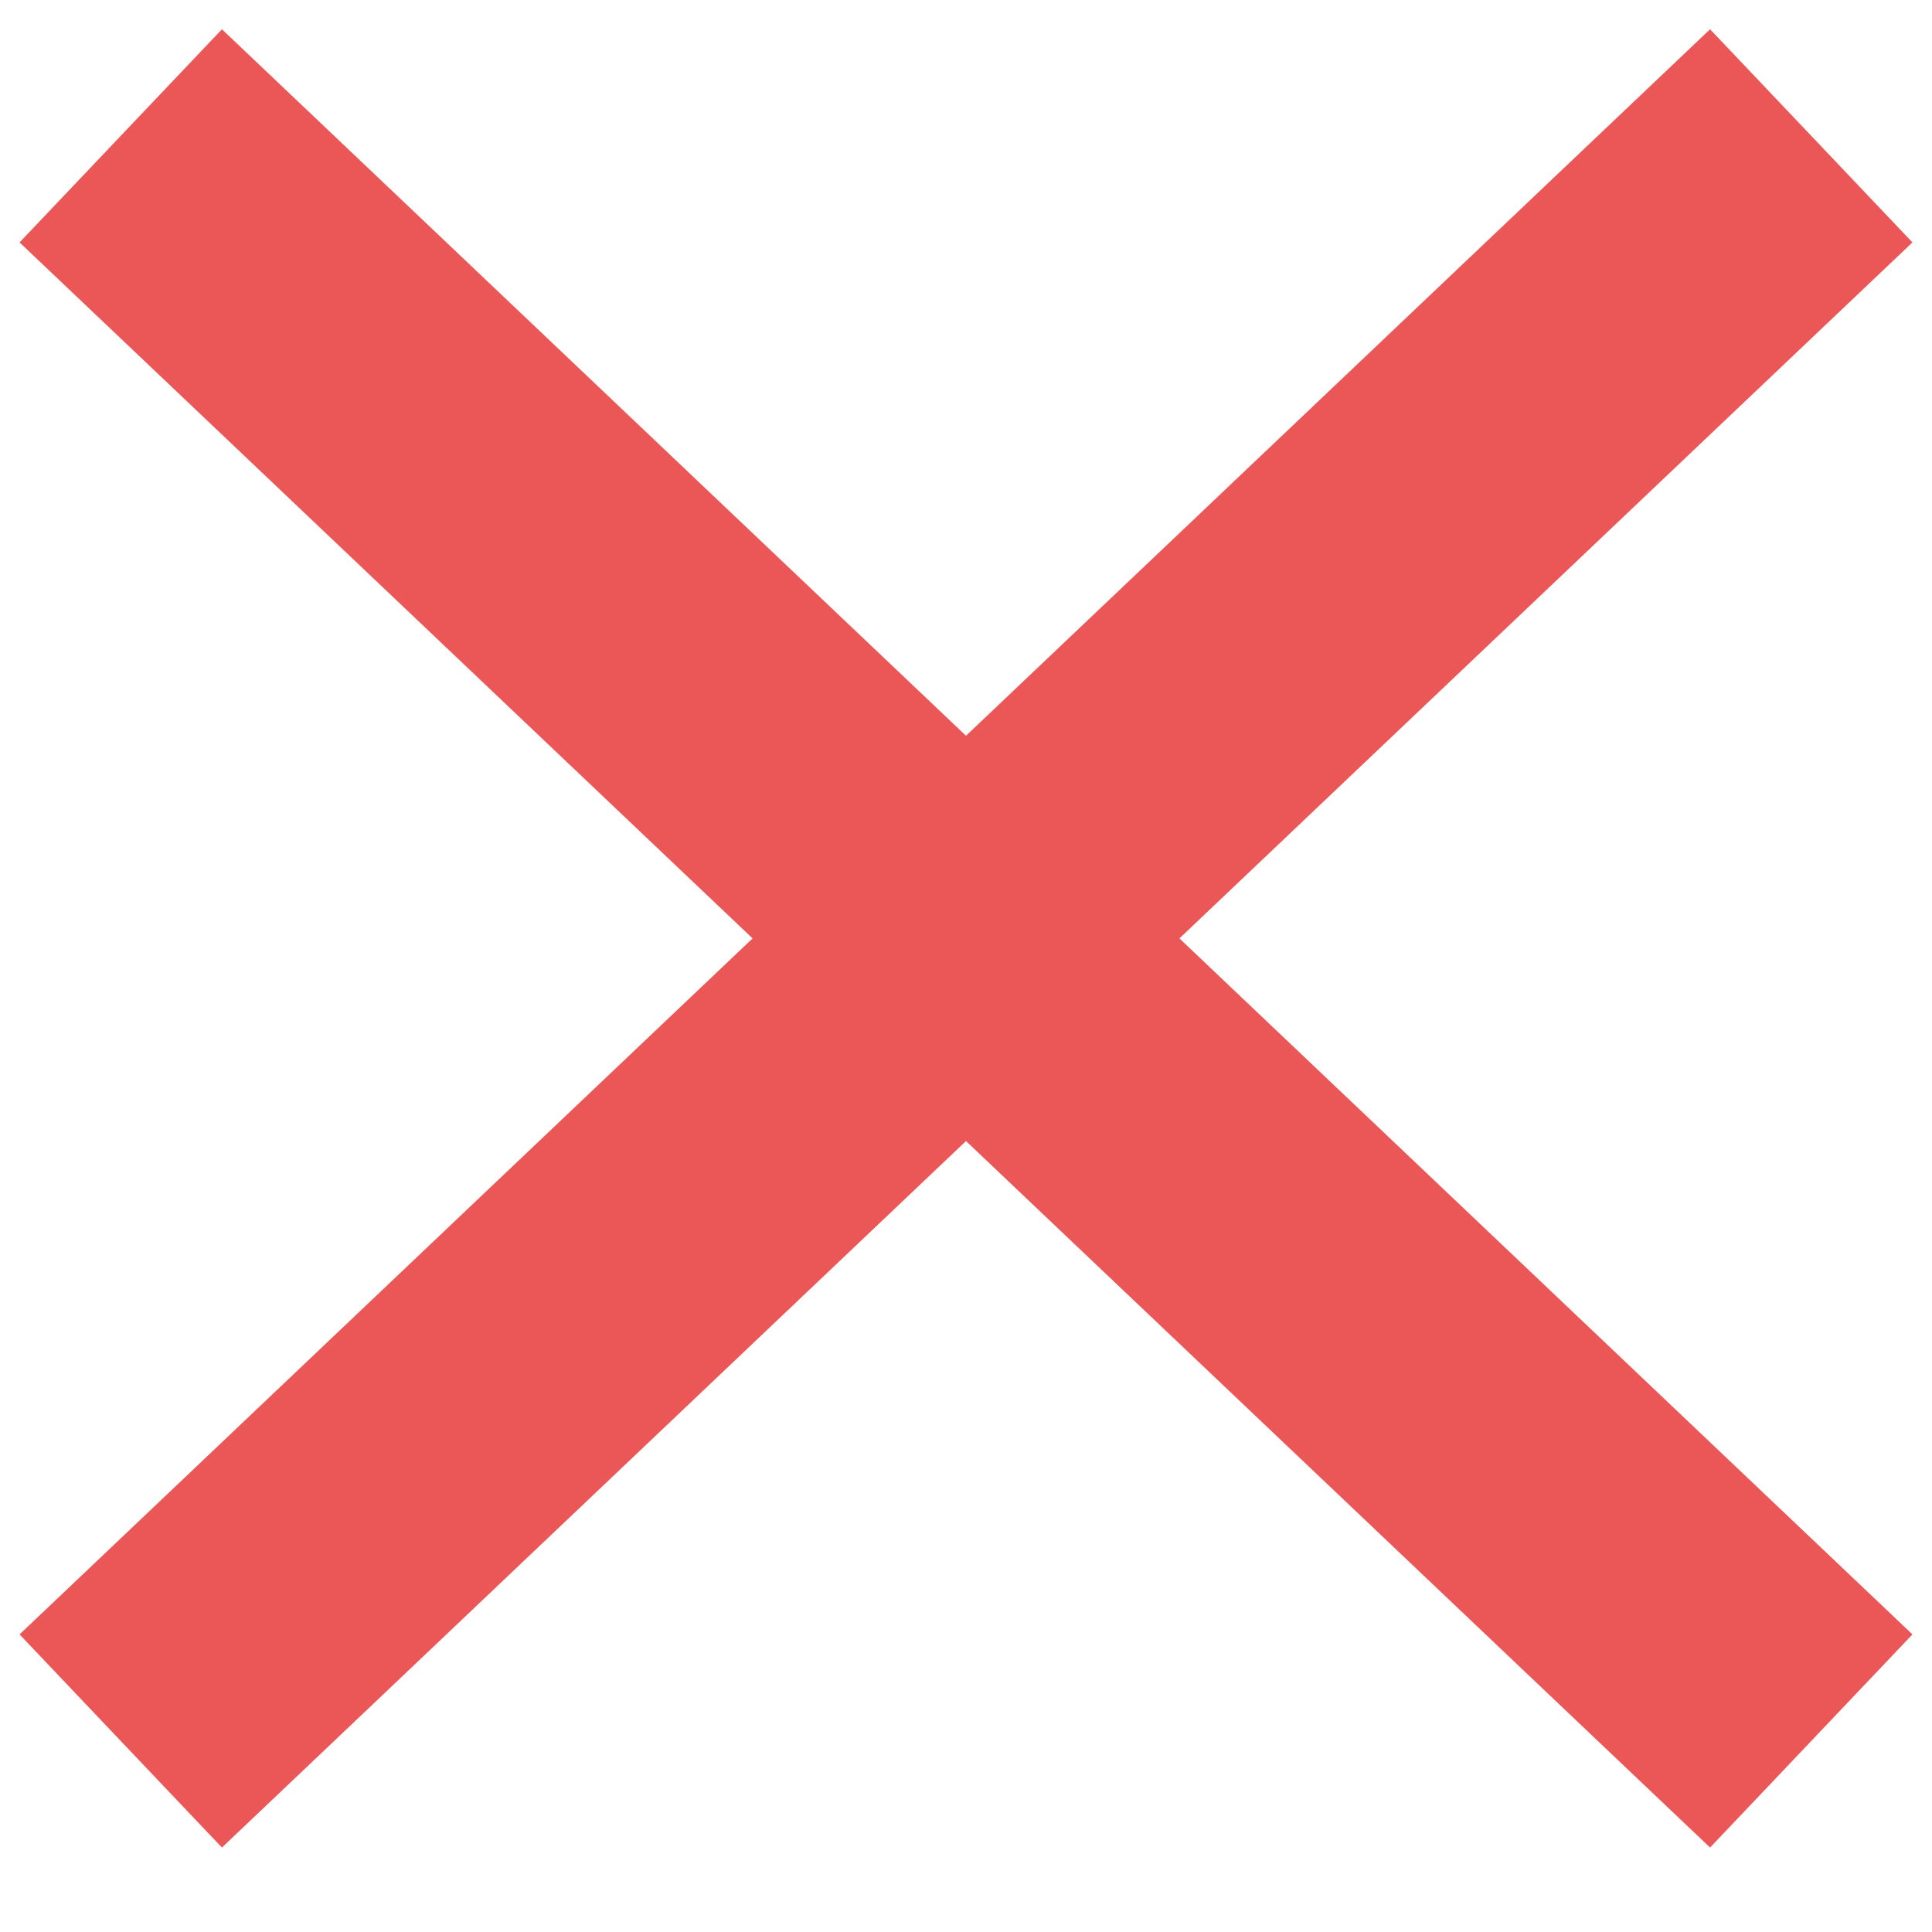
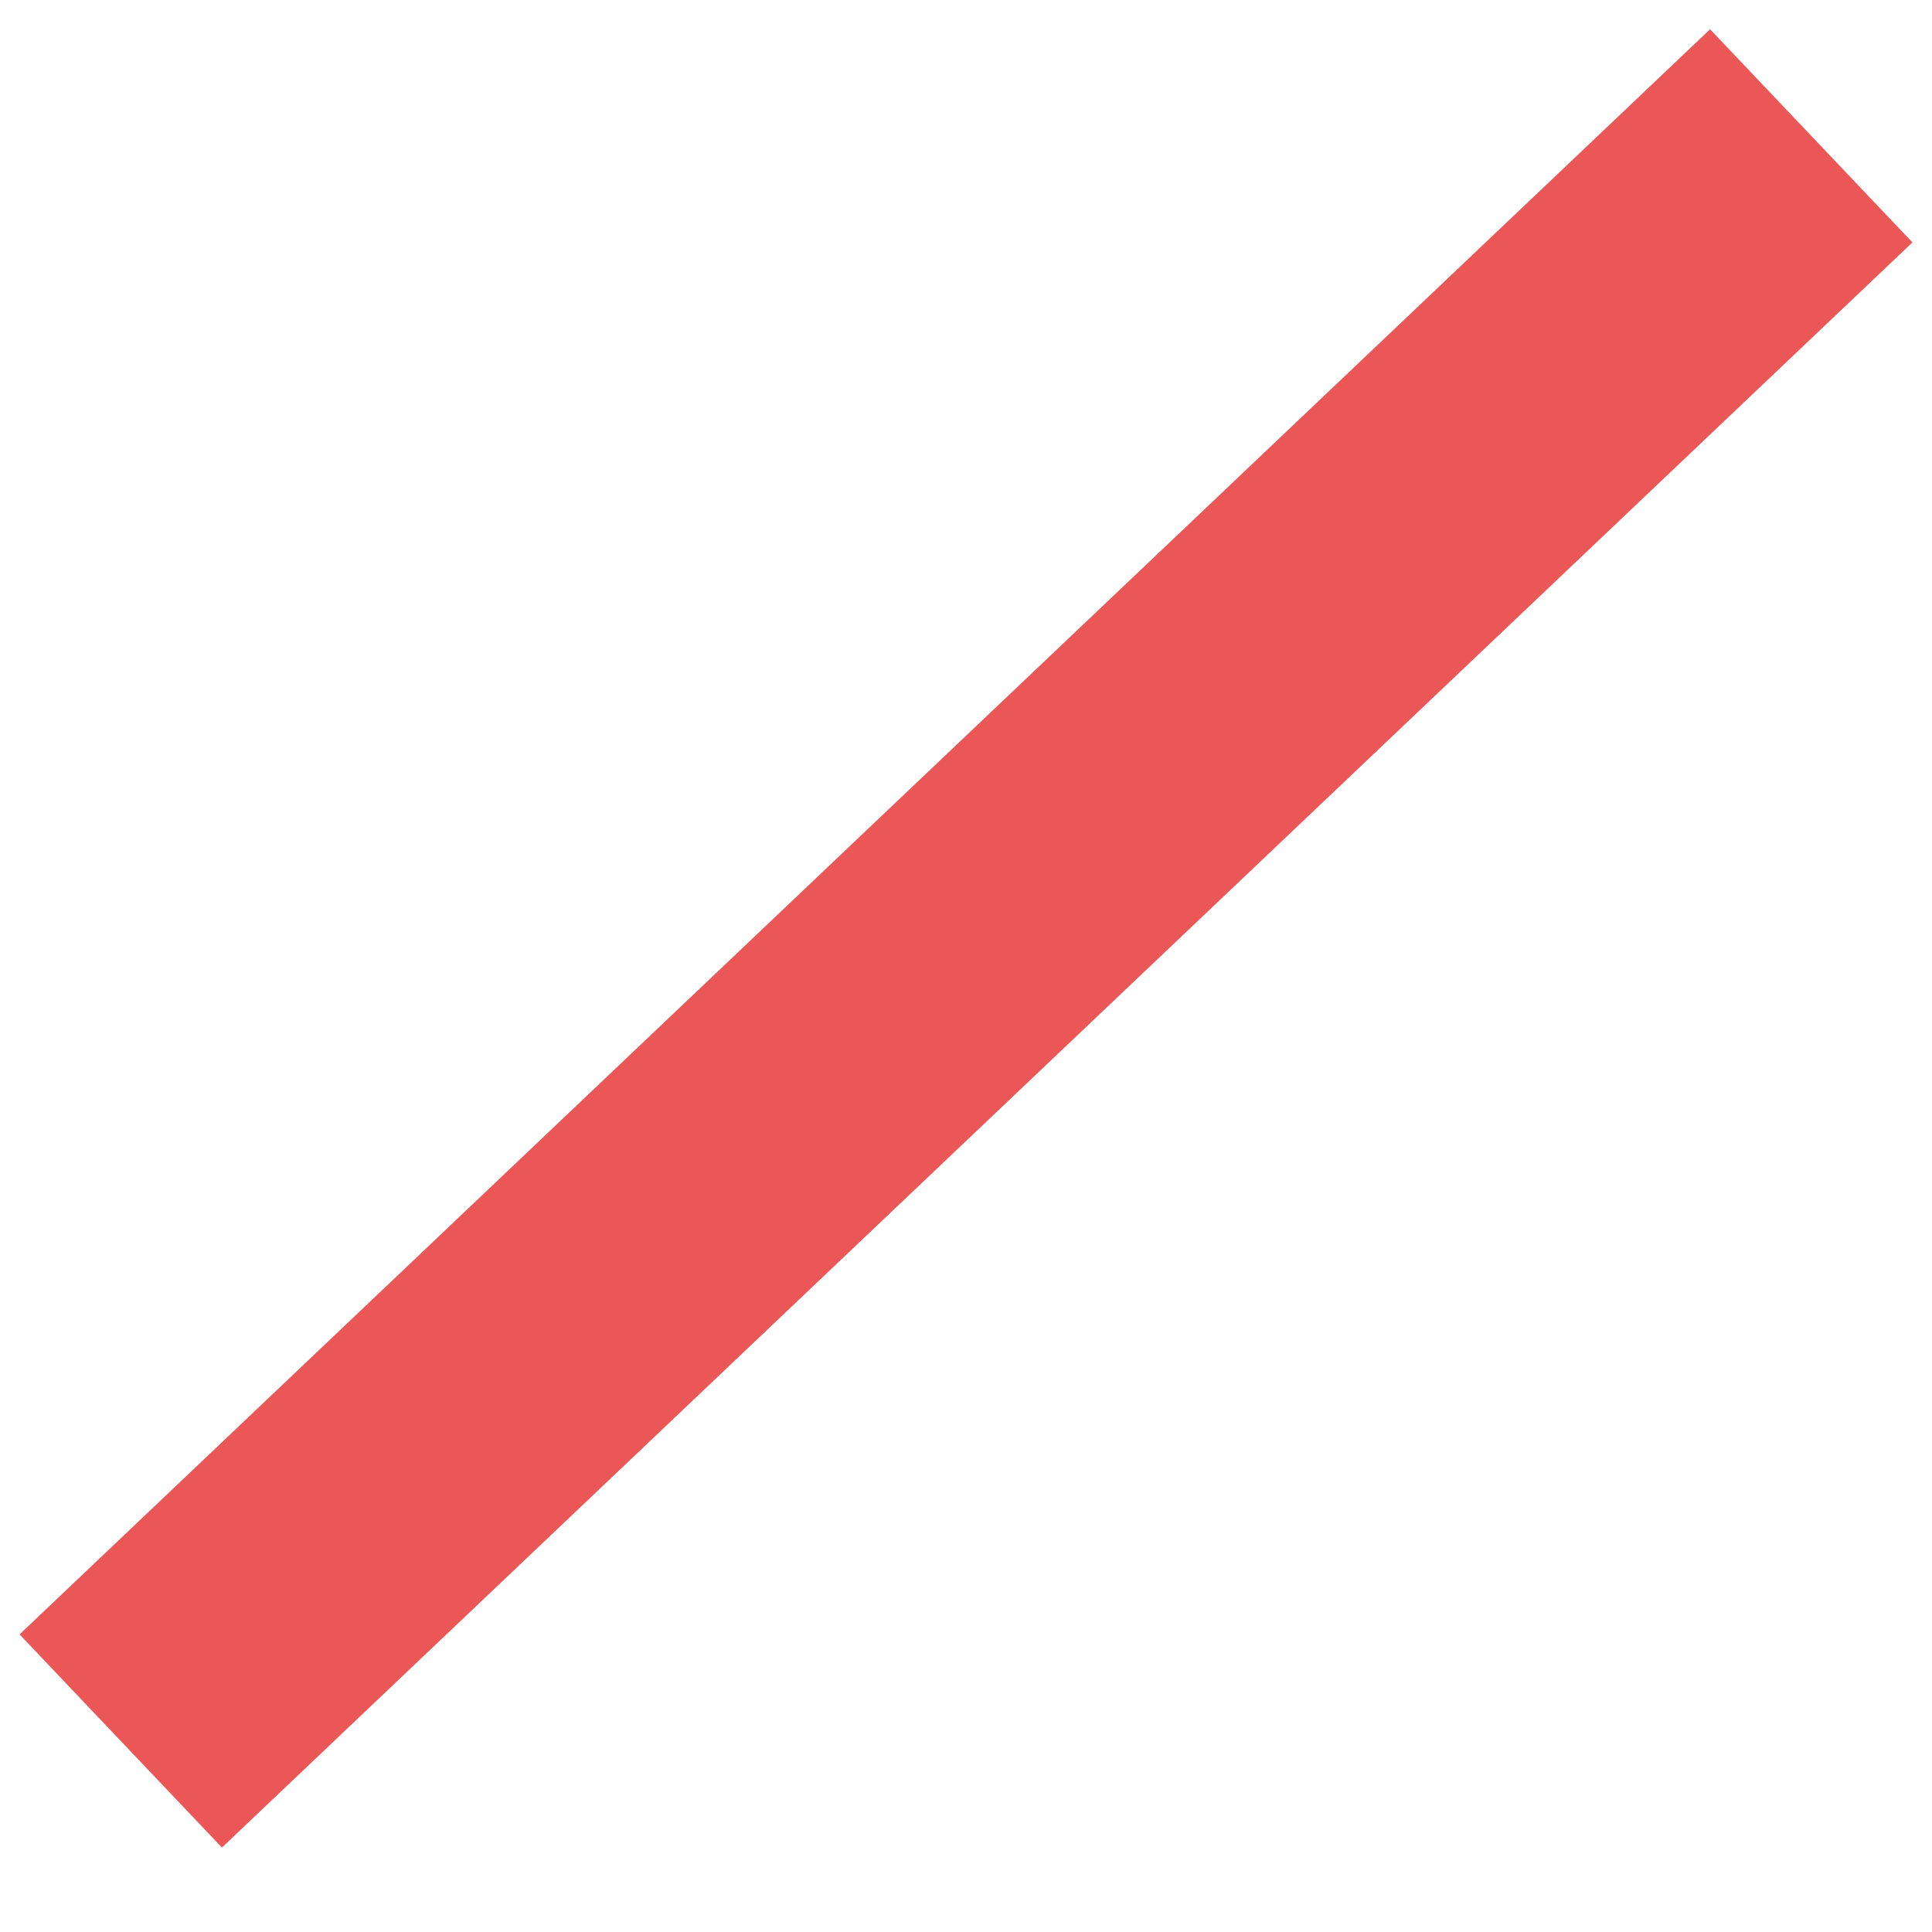
<svg xmlns="http://www.w3.org/2000/svg" width="16" height="16" viewBox="0 0 16 16" fill="none">
  <path d="M1 14.418L15 1.125" stroke="#EB5757" stroke-width="2.434" />
-   <path d="M15 14.418L1 1.125" stroke="#EB5757" stroke-width="2.434" />
</svg>